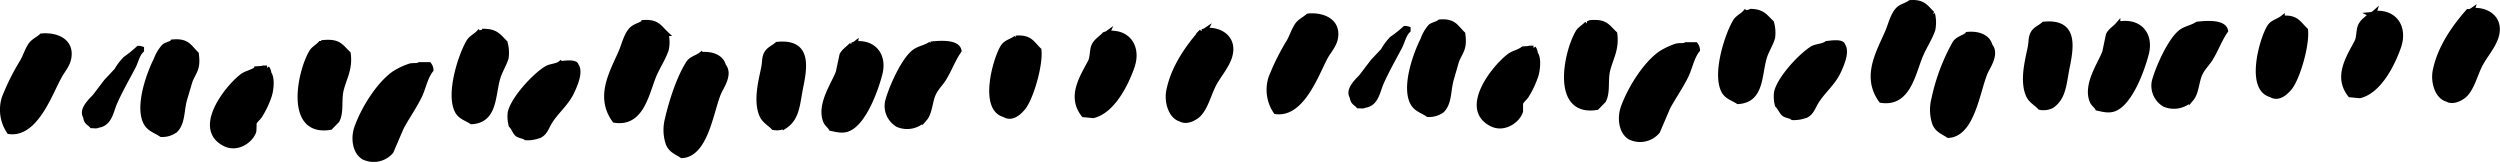
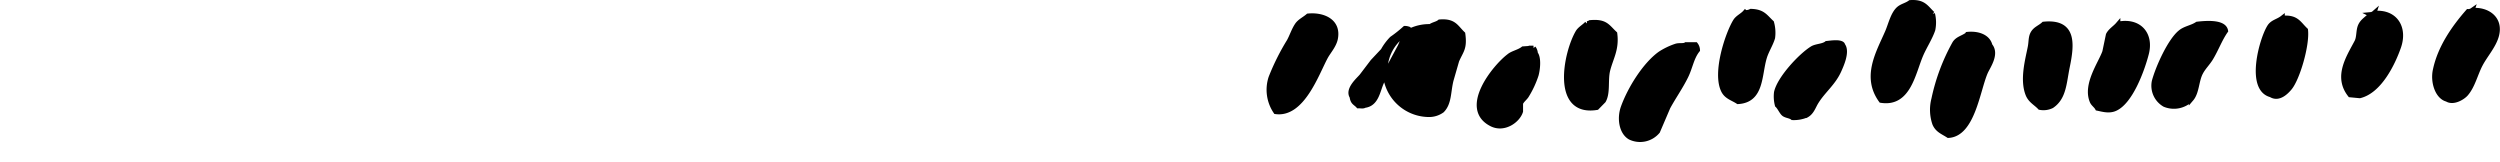
<svg xmlns="http://www.w3.org/2000/svg" viewBox="0 0 518.56 33.58">
  <defs>
    <style>.cls-1{stroke:#000;fill-rule:evenodd;}</style>
  </defs>
  <g id="Layer_2" data-name="Layer 2">
    <g id="Layer_1-2" data-name="Layer 1">
-       <path class="cls-1" d="M8.62,7.44c3.07-.29,6.42,1.06,5.64,4.75-.3,1.44-1.41,2.6-2,3.79C10.36,19.39,7.39,28.06,1.89,27.31a8.12,8.12,0,0,1-1-7.06,47.67,47.67,0,0,1,3.79-7.56c.6-1.11.93-2.22,1.59-3.26C6.84,8.54,7.84,8.15,8.62,7.44Zm27.3,1.24c3-.25,3.35,1.09,4.82,2.48.41,3.05-.37,3.47-1.27,5.56-.41,1.35-.81,2.71-1.21,4.06-.6,2.41-.36,4.73-1.89,6.26a4.52,4.52,0,0,1-2.92.87c-1.31-.89-2.65-1.13-3.35-2.75-1.56-3.63,1-10.32,2.26-12.75A8.29,8.29,0,0,1,34,9.64C34.53,9.2,35.36,9.12,35.92,8.68ZM28.71,10a2.37,2.37,0,0,1,.67.12l0,.33c-.92.87-1.15,2.3-1.75,3.44-1.26,2.39-2.69,4.88-3.8,7.39-.78,1.77-1.05,4.42-3.48,4.72-.33.22-.69.09-1.32.09-.59-.65-1.15-.66-1.3-1.89-1-1.54,1.35-3.51,2-4.29l2.28-3,2.16-2.3A12.09,12.09,0,0,1,26,12.19,24.61,24.61,0,0,0,28.71,10Zm38.41-1.2c3.21-.29,3.57.84,5.13,2.3.43,3.23-.81,4.94-1.46,7.56-.51,2.06.08,4.69-.88,6.36l-1.39,1.42c-9,1.46-6.43-11.4-3.92-15.64C65,10.1,65.92,9.64,66.47,9,66.85,9,66.93,9,67.12,8.81Zm33.34-2.33c2.5.06,3,1.08,4.31,2.35A7.38,7.38,0,0,1,105,12c-.37,1.32-1.28,2.7-1.7,4.1-1.1,3.66-.54,8.89-5.49,9.17-1.11-.73-2.35-1-3-2.28-1.89-3.74.9-11.93,2.47-14.43.47-.76,1.42-1.15,2-1.8A2.1,2.1,0,0,0,100.46,6.48Zm33.05-1.82c2.78-.19,3.25,1,4.65,2.32a7.28,7.28,0,0,1,.06,3.31c-.57,1.71-1.74,3.51-2.46,5.15-1.63,3.76-2.55,10.43-8.29,9.53-3.57-4.92-.54-9.89,1.33-14.18.67-1.54,1.12-3.73,2.32-4.8C131.8,5.37,132.74,5.24,133.51,4.66Zm-80.28,9.6,2.15-.15a1.94,1.94,0,0,1,.41,1.13c.75.92.47,3.36.14,4.47a18.85,18.85,0,0,1-2,4.28c-.29.49-1,1-1.21,1.58,0,.55,0,1.11-.05,1.66-.59,1.93-3.51,4-6.13,2.58-6.2-3.25.76-11.8,3.67-14C51.05,15.14,52.35,15,53.23,14.26ZM87,13.39l2,0a1.94,1.94,0,0,1,.42,1.13C88.16,16.11,87.91,18.13,87,20c-1.1,2.23-2.55,4.26-3.7,6.39-.71,1.65-1.43,3.3-2.14,5a4.76,4.76,0,0,1-5.72,1.23c-1.84-1.07-2.23-4-1.43-6.2,1.37-3.85,4.48-8.86,7.68-11.15a14.41,14.41,0,0,1,3.21-1.55C85.58,13.46,86.52,13.73,87,13.39ZM161.2,9.18c6.39-.64,5.88,4.19,4.93,8.77-.71,3.43-.68,6.45-3.24,8.18a3.94,3.94,0,0,1-2.46.34c-.88-.94-2-1.41-2.52-2.8-1.17-3.07,0-7.19.48-9.65.25-1.2.09-2.12.62-3S160.49,9.82,161.2,9.18Zm-45,4c1.08-.11,2.54-.31,3.16.11.15.16.07.05.19.32,1,1.36-.4,4.31-.8,5.2-1.17,2.64-3.25,4.16-4.69,6.46-.62,1-.92,2.17-2,2.79a6.63,6.63,0,0,1-3,.53c-.47-.36-1.19-.38-1.7-.7S106.54,26.5,106,26a7.17,7.17,0,0,1-.19-2.64c.63-2.9,5.07-7.67,7.49-9.14C114.11,13.69,115.42,13.75,116.19,13.16Zm29.24-1.88c2.19-.22,4.22.54,4.64,2.33,1.49,1.75-.44,4.39-.94,5.53-1.63,3.72-2.65,12.87-7.71,13.14-1.13-.75-2.23-1.08-2.82-2.45a8.87,8.87,0,0,1-.2-5.13c.86-3.75,2.44-8.59,4.33-11.57C143.35,12.15,144.5,12,145.43,11.28Zm32-2.24c3.83-.38,6.08,2.41,5.09,6.27-.92,3.55-3.33,10-6.5,11.39-1.27.58-2.67.13-3.66-.07-.28-.53-.87-.89-1.09-1.42-1.51-3.49,1.77-7.91,2.59-10.29l.75-3.53c.45-.89,1.37-1.4,2-2.13A1.35,1.35,0,0,0,177.45,9Zm15.6.06c2.14-.24,5.59-.43,5.91,1.41-1.24,1.78-1.94,3.78-3.09,5.69-.6,1-1.56,1.91-2.11,3-.88,1.66-.76,4.07-1.95,5.44a4.94,4.94,0,0,1-5.55,1.22A4.48,4.48,0,0,1,184.1,21c.79-2.95,3.27-8.41,5.42-10.16C190.55,10,192,9.87,193.05,9.1Zm17.67-1.23c2.95-.25,3.36,1.1,4.81,2.48.36,3.18-1.7,10.09-3.3,12-.68.82-2.25,2.47-3.88,1.44-4.79-1.24-1.94-11.47-.33-14.07C208.66,8.7,209.75,8.62,210.72,7.87Zm19-1c4.43-.43,6.49,3,5.13,6.93-1.22,3.54-4,9.18-8.07,10.18l-2-.19c-3-3.8-.32-7.74,1.38-11,.51-1,.29-2.37.76-3.37s1.44-1.48,2.16-2.3C229.46,7,229.54,7,229.72,6.87Zm20.37-.6c3.16-.31,6.14,1.74,5,5.45-.6,2-2.28,3.88-3.25,5.69-1.06,2-1.59,4.51-3.05,6.18-.65.75-2.6,1.93-3.9,1.11-2-.51-3-3.65-2.42-6.13,1-4.7,3.95-8.85,6.78-12.08A1.41,1.41,0,0,0,250.09,6.27Z" />
-       <path class="cls-1" d="M271.33,3.31C274.4,3,277.75,4.36,277,8.05c-.31,1.45-1.42,2.61-2.06,3.79-1.84,3.41-4.82,12.08-10.32,11.33a8.09,8.09,0,0,1-1-7.06,47.63,47.63,0,0,1,3.78-7.56c.6-1.11.93-2.22,1.6-3.26C269.55,4.41,270.54,4,271.33,3.31Zm27.29,1.23c3-.25,3.36,1.09,4.82,2.48.42,3.05-.37,3.47-1.27,5.56L301,16.64c-.6,2.41-.36,4.73-1.88,6.27a4.63,4.63,0,0,1-2.93.86c-1.31-.89-2.65-1.13-3.34-2.74-1.56-3.64,1-10.33,2.26-12.76A8.22,8.22,0,0,1,296.7,5.5C297.23,5.07,298.07,5,298.62,4.54Zm-7.21,1.34a2.23,2.23,0,0,1,.68.11l0,.33c-.91.87-1.15,2.3-1.75,3.44-1.26,2.39-2.69,4.88-3.8,7.39-.78,1.77-1.05,4.42-3.48,4.72-.33.22-.69.09-1.32.1-.59-.66-1.14-.66-1.3-1.9-1-1.54,1.35-3.51,2-4.29l2.28-3,2.16-2.3a11.39,11.39,0,0,1,1.82-2.45A25.64,25.64,0,0,0,291.41,5.88Zm38.41-1.2c3.22-.3,3.57.83,5.14,2.29.43,3.23-.81,5-1.46,7.56-.52,2.06.07,4.69-.89,6.36l-1.39,1.42c-9.05,1.46-6.43-11.4-3.92-15.64.43-.71,1.32-1.16,1.87-1.78A1.15,1.15,0,0,0,329.82,4.68Zm33.35-2.34c2.49.06,2.95,1.09,4.31,2.35a7.72,7.72,0,0,1,.22,3.13c-.37,1.32-1.29,2.7-1.71,4.1-1.1,3.66-.53,8.89-5.49,9.17-1.11-.73-2.35-1-3-2.28-1.88-3.74.91-11.93,2.47-14.43.48-.76,1.42-1.14,2-1.8A2.14,2.14,0,0,0,363.17,2.34ZM396.22.52c2.77-.19,3.25,1,4.64,2.33a7.42,7.42,0,0,1,.07,3.31c-.57,1.7-1.75,3.5-2.46,5.14-1.64,3.76-2.56,10.43-8.29,9.53-3.57-4.92-.54-9.89,1.32-14.18.67-1.54,1.13-3.73,2.32-4.8C394.51,1.24,395.45,1.1,396.22.52Zm-80.29,9.6,2.15-.15a1.94,1.94,0,0,1,.41,1.13c.75.92.47,3.36.15,4.47a19.74,19.74,0,0,1-2,4.28c-.3.49-1,1-1.22,1.58,0,.55,0,1.11,0,1.66-.59,1.93-3.51,4-6.12,2.59-6.2-3.26.76-11.8,3.66-14C313.75,11,315.05,10.82,315.93,10.12Zm33.78-.87,2,0a1.94,1.94,0,0,1,.41,1.13c-1.26,1.57-1.5,3.59-2.44,5.48-1.1,2.23-2.55,4.26-3.7,6.39l-2.14,5a4.76,4.76,0,0,1-5.72,1.23c-1.84-1.07-2.22-4-1.43-6.2,1.38-3.84,4.48-8.86,7.68-11.15a14.41,14.41,0,0,1,3.21-1.55C348.29,9.32,349.22,9.59,349.71,9.25ZM423.91,5c6.38-.64,5.87,4.19,4.93,8.77-.71,3.43-.69,6.45-3.25,8.19a3.88,3.88,0,0,1-2.46.33c-.87-.94-2-1.41-2.52-2.8-1.17-3.07,0-7.19.48-9.65.25-1.2.09-2.12.62-3S423.2,5.68,423.91,5Zm-45,4c1.07-.12,2.53-.32,3.16.11.14.15.06,0,.19.31,1,1.36-.41,4.31-.8,5.2-1.18,2.64-3.25,4.16-4.69,6.46-.63,1-.93,2.17-2,2.79a6.82,6.82,0,0,1-2.95.54c-.47-.37-1.19-.39-1.71-.71s-.9-1.37-1.46-1.89a7.16,7.16,0,0,1-.18-2.64c.62-2.9,5.07-7.67,7.48-9.14C376.81,9.55,378.13,9.61,378.9,9Zm29.23-1.89c2.19-.21,4.22.54,4.64,2.33,1.5,1.75-.44,4.39-.94,5.53-1.63,3.72-2.65,12.87-7.7,13.14-1.14-.75-2.24-1.08-2.83-2.45a8.87,8.87,0,0,1-.19-5.13A41.11,41.11,0,0,1,405.44,9C406.06,8,407.2,7.87,408.13,7.14Zm32-2.24c3.82-.38,6.08,2.41,5.08,6.27-.92,3.55-3.33,10-6.5,11.4-1.27.57-2.67.12-3.66-.08-.28-.53-.86-.89-1.09-1.41-1.51-3.5,1.78-7.92,2.6-10.3.25-1.17.49-2.35.74-3.53.45-.89,1.37-1.4,2-2.13A1.41,1.41,0,0,0,440.16,4.9ZM455.75,5c2.14-.25,5.6-.44,5.91,1.4-1.24,1.78-1.94,3.79-3.09,5.69-.6,1-1.55,1.91-2.11,3-.87,1.65-.76,4.06-1.94,5.44A5,5,0,0,1,449,21.68a4.5,4.5,0,0,1-2.16-4.82c.8-2.95,3.27-8.41,5.43-10.16C453.25,5.88,454.69,5.73,455.75,5Zm17.67-1.24c2.95-.25,3.36,1.1,4.82,2.48.35,3.18-1.71,10.09-3.31,12-.68.81-2.25,2.46-3.88,1.43-4.79-1.24-1.94-11.47-.32-14.07C471.36,4.56,472.46,4.48,473.42,3.73Zm19-1c4.43-.43,6.48,3,5.13,6.93-1.23,3.54-4,9.19-8.08,10.18l-2-.19c-3-3.8-.32-7.74,1.39-11,.51-1,.29-2.36.76-3.37s1.43-1.48,2.16-2.3A1.15,1.15,0,0,0,492.43,2.73Zm20.36-.6c3.16-.3,6.15,1.74,5,5.45-.61,2-2.29,3.88-3.25,5.69-1.07,2-1.6,4.52-3.05,6.18-.66.75-2.6,1.93-3.91,1.11-2-.51-3-3.65-2.42-6.13,1-4.7,3.95-8.84,6.79-12.08A1.38,1.38,0,0,0,512.79,2.13Z" />
+       <path class="cls-1" d="M271.33,3.31C274.4,3,277.75,4.36,277,8.05c-.31,1.45-1.42,2.61-2.06,3.79-1.84,3.41-4.82,12.08-10.32,11.33a8.09,8.09,0,0,1-1-7.06,47.63,47.63,0,0,1,3.78-7.56c.6-1.11.93-2.22,1.6-3.26C269.55,4.41,270.54,4,271.33,3.31Zm27.29,1.23c3-.25,3.36,1.09,4.82,2.48.42,3.05-.37,3.47-1.27,5.56L301,16.64c-.6,2.41-.36,4.73-1.88,6.27a4.63,4.63,0,0,1-2.93.86A8.22,8.22,0,0,1,296.7,5.5C297.23,5.07,298.07,5,298.62,4.54Zm-7.21,1.34a2.23,2.23,0,0,1,.68.11l0,.33c-.91.87-1.15,2.3-1.75,3.44-1.26,2.39-2.69,4.88-3.8,7.39-.78,1.77-1.05,4.42-3.48,4.72-.33.22-.69.09-1.32.1-.59-.66-1.14-.66-1.3-1.9-1-1.54,1.35-3.51,2-4.29l2.28-3,2.16-2.3a11.39,11.39,0,0,1,1.82-2.45A25.64,25.64,0,0,0,291.41,5.88Zm38.41-1.2c3.22-.3,3.57.83,5.14,2.29.43,3.23-.81,5-1.46,7.56-.52,2.06.07,4.69-.89,6.36l-1.39,1.42c-9.05,1.46-6.43-11.4-3.92-15.64.43-.71,1.32-1.16,1.87-1.78A1.15,1.15,0,0,0,329.82,4.68Zm33.35-2.34c2.49.06,2.95,1.09,4.31,2.35a7.72,7.72,0,0,1,.22,3.13c-.37,1.32-1.29,2.7-1.71,4.1-1.1,3.66-.53,8.89-5.49,9.17-1.11-.73-2.35-1-3-2.28-1.88-3.74.91-11.93,2.47-14.43.48-.76,1.42-1.14,2-1.8A2.14,2.14,0,0,0,363.17,2.34ZM396.22.52c2.77-.19,3.25,1,4.64,2.33a7.42,7.42,0,0,1,.07,3.31c-.57,1.7-1.75,3.5-2.46,5.14-1.64,3.76-2.56,10.43-8.29,9.53-3.57-4.92-.54-9.89,1.32-14.18.67-1.54,1.13-3.73,2.32-4.8C394.51,1.24,395.45,1.1,396.22.52Zm-80.29,9.6,2.15-.15a1.94,1.94,0,0,1,.41,1.13c.75.92.47,3.36.15,4.47a19.74,19.74,0,0,1-2,4.28c-.3.49-1,1-1.22,1.58,0,.55,0,1.11,0,1.66-.59,1.93-3.51,4-6.12,2.59-6.2-3.26.76-11.8,3.66-14C313.75,11,315.05,10.82,315.93,10.12Zm33.78-.87,2,0a1.94,1.94,0,0,1,.41,1.13c-1.26,1.57-1.5,3.59-2.44,5.48-1.1,2.23-2.55,4.26-3.7,6.39l-2.14,5a4.76,4.76,0,0,1-5.72,1.23c-1.84-1.07-2.22-4-1.43-6.2,1.38-3.84,4.48-8.86,7.68-11.15a14.41,14.41,0,0,1,3.21-1.55C348.29,9.32,349.22,9.59,349.71,9.25ZM423.91,5c6.38-.64,5.87,4.19,4.93,8.77-.71,3.43-.69,6.45-3.25,8.19a3.88,3.88,0,0,1-2.46.33c-.87-.94-2-1.41-2.52-2.8-1.17-3.07,0-7.19.48-9.65.25-1.2.09-2.12.62-3S423.2,5.68,423.91,5Zm-45,4c1.07-.12,2.53-.32,3.16.11.14.15.06,0,.19.31,1,1.36-.41,4.31-.8,5.2-1.18,2.64-3.25,4.16-4.69,6.46-.63,1-.93,2.17-2,2.79a6.82,6.82,0,0,1-2.95.54c-.47-.37-1.19-.39-1.71-.71s-.9-1.37-1.46-1.89a7.16,7.16,0,0,1-.18-2.64c.62-2.9,5.07-7.67,7.48-9.14C376.81,9.55,378.13,9.61,378.9,9Zm29.23-1.89c2.19-.21,4.22.54,4.64,2.33,1.5,1.75-.44,4.39-.94,5.53-1.63,3.72-2.65,12.87-7.7,13.14-1.14-.75-2.24-1.08-2.83-2.45a8.87,8.87,0,0,1-.19-5.13A41.11,41.11,0,0,1,405.44,9C406.06,8,407.2,7.87,408.13,7.14Zm32-2.24c3.82-.38,6.08,2.41,5.08,6.27-.92,3.55-3.33,10-6.5,11.4-1.27.57-2.67.12-3.66-.08-.28-.53-.86-.89-1.09-1.41-1.51-3.5,1.78-7.92,2.6-10.3.25-1.17.49-2.35.74-3.53.45-.89,1.37-1.4,2-2.13A1.41,1.41,0,0,0,440.16,4.9ZM455.75,5c2.14-.25,5.6-.44,5.91,1.4-1.24,1.78-1.94,3.79-3.09,5.69-.6,1-1.55,1.91-2.11,3-.87,1.65-.76,4.06-1.94,5.44A5,5,0,0,1,449,21.68a4.5,4.5,0,0,1-2.16-4.82c.8-2.95,3.27-8.41,5.43-10.16C453.25,5.88,454.69,5.73,455.75,5Zm17.67-1.24c2.95-.25,3.36,1.1,4.82,2.48.35,3.18-1.71,10.09-3.31,12-.68.81-2.25,2.46-3.88,1.43-4.79-1.24-1.94-11.47-.32-14.07C471.36,4.56,472.46,4.48,473.42,3.73Zm19-1c4.43-.43,6.48,3,5.13,6.93-1.23,3.54-4,9.19-8.08,10.18l-2-.19c-3-3.8-.32-7.74,1.39-11,.51-1,.29-2.36.76-3.37s1.43-1.48,2.16-2.3A1.15,1.15,0,0,0,492.43,2.73Zm20.36-.6c3.16-.3,6.15,1.74,5,5.45-.61,2-2.29,3.88-3.25,5.69-1.07,2-1.6,4.52-3.05,6.18-.66.75-2.6,1.93-3.91,1.11-2-.51-3-3.65-2.42-6.13,1-4.7,3.95-8.84,6.79-12.08A1.38,1.38,0,0,0,512.79,2.13Z" />
    </g>
  </g>
</svg>